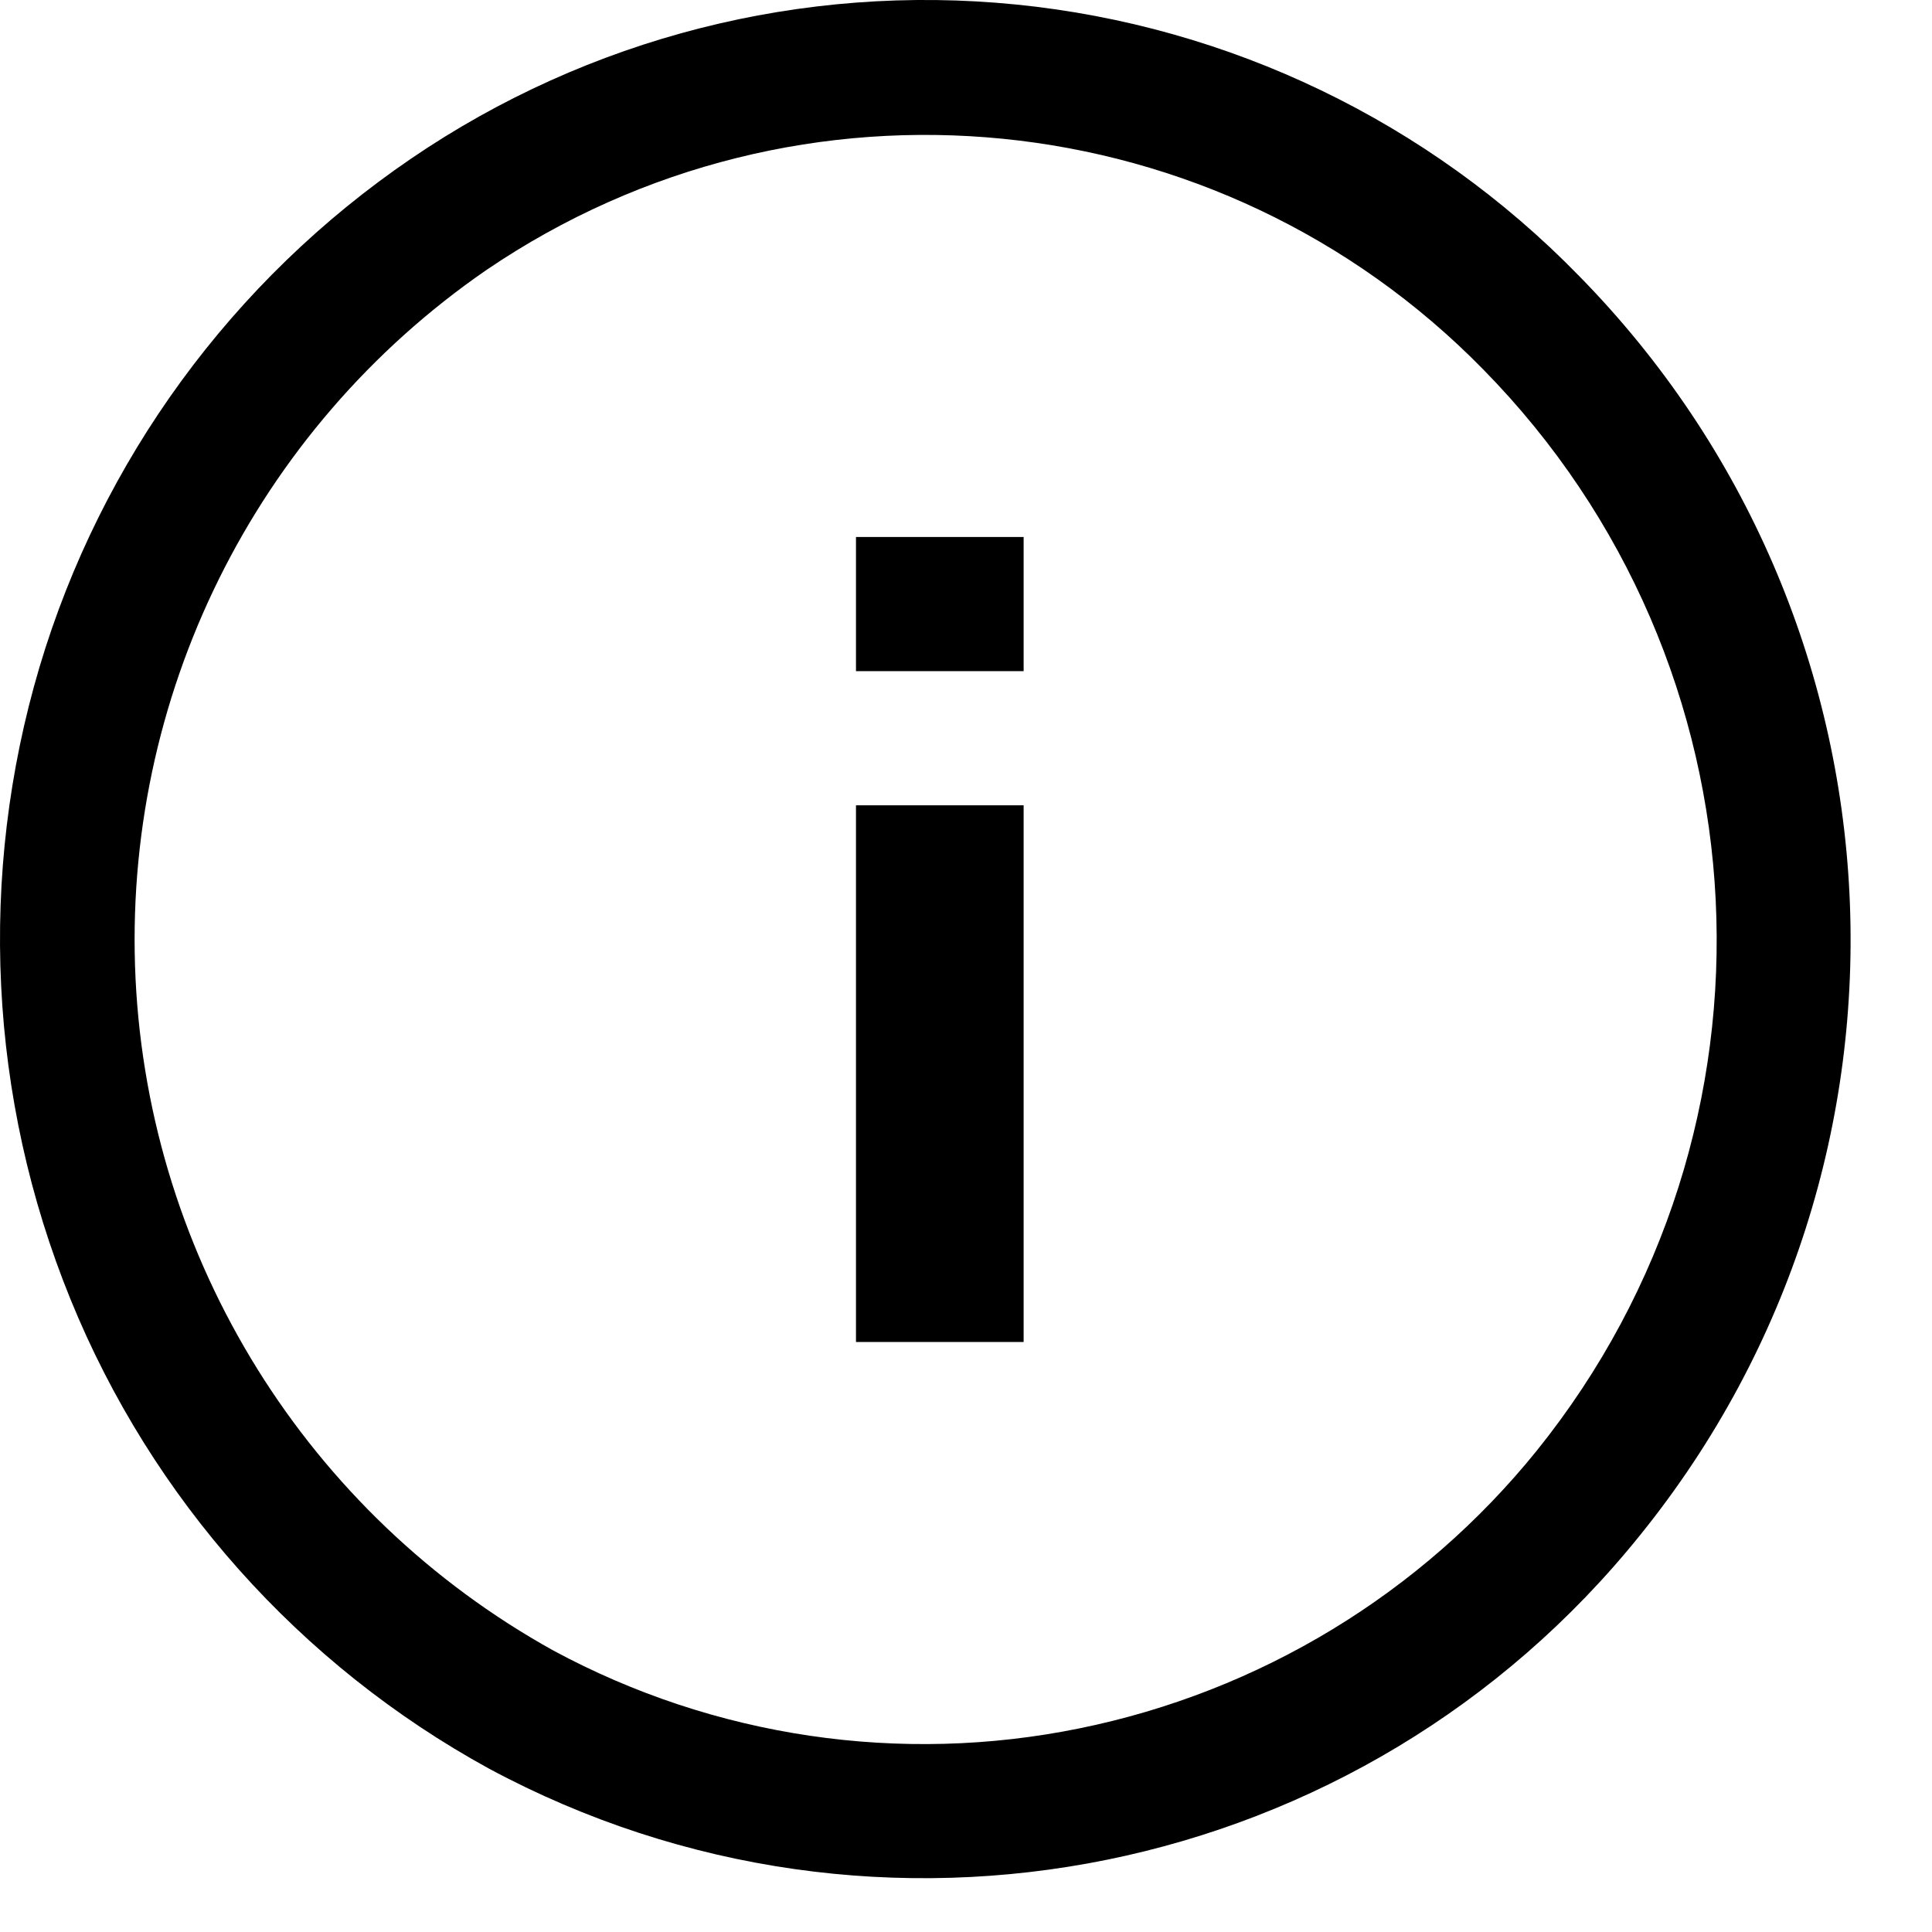
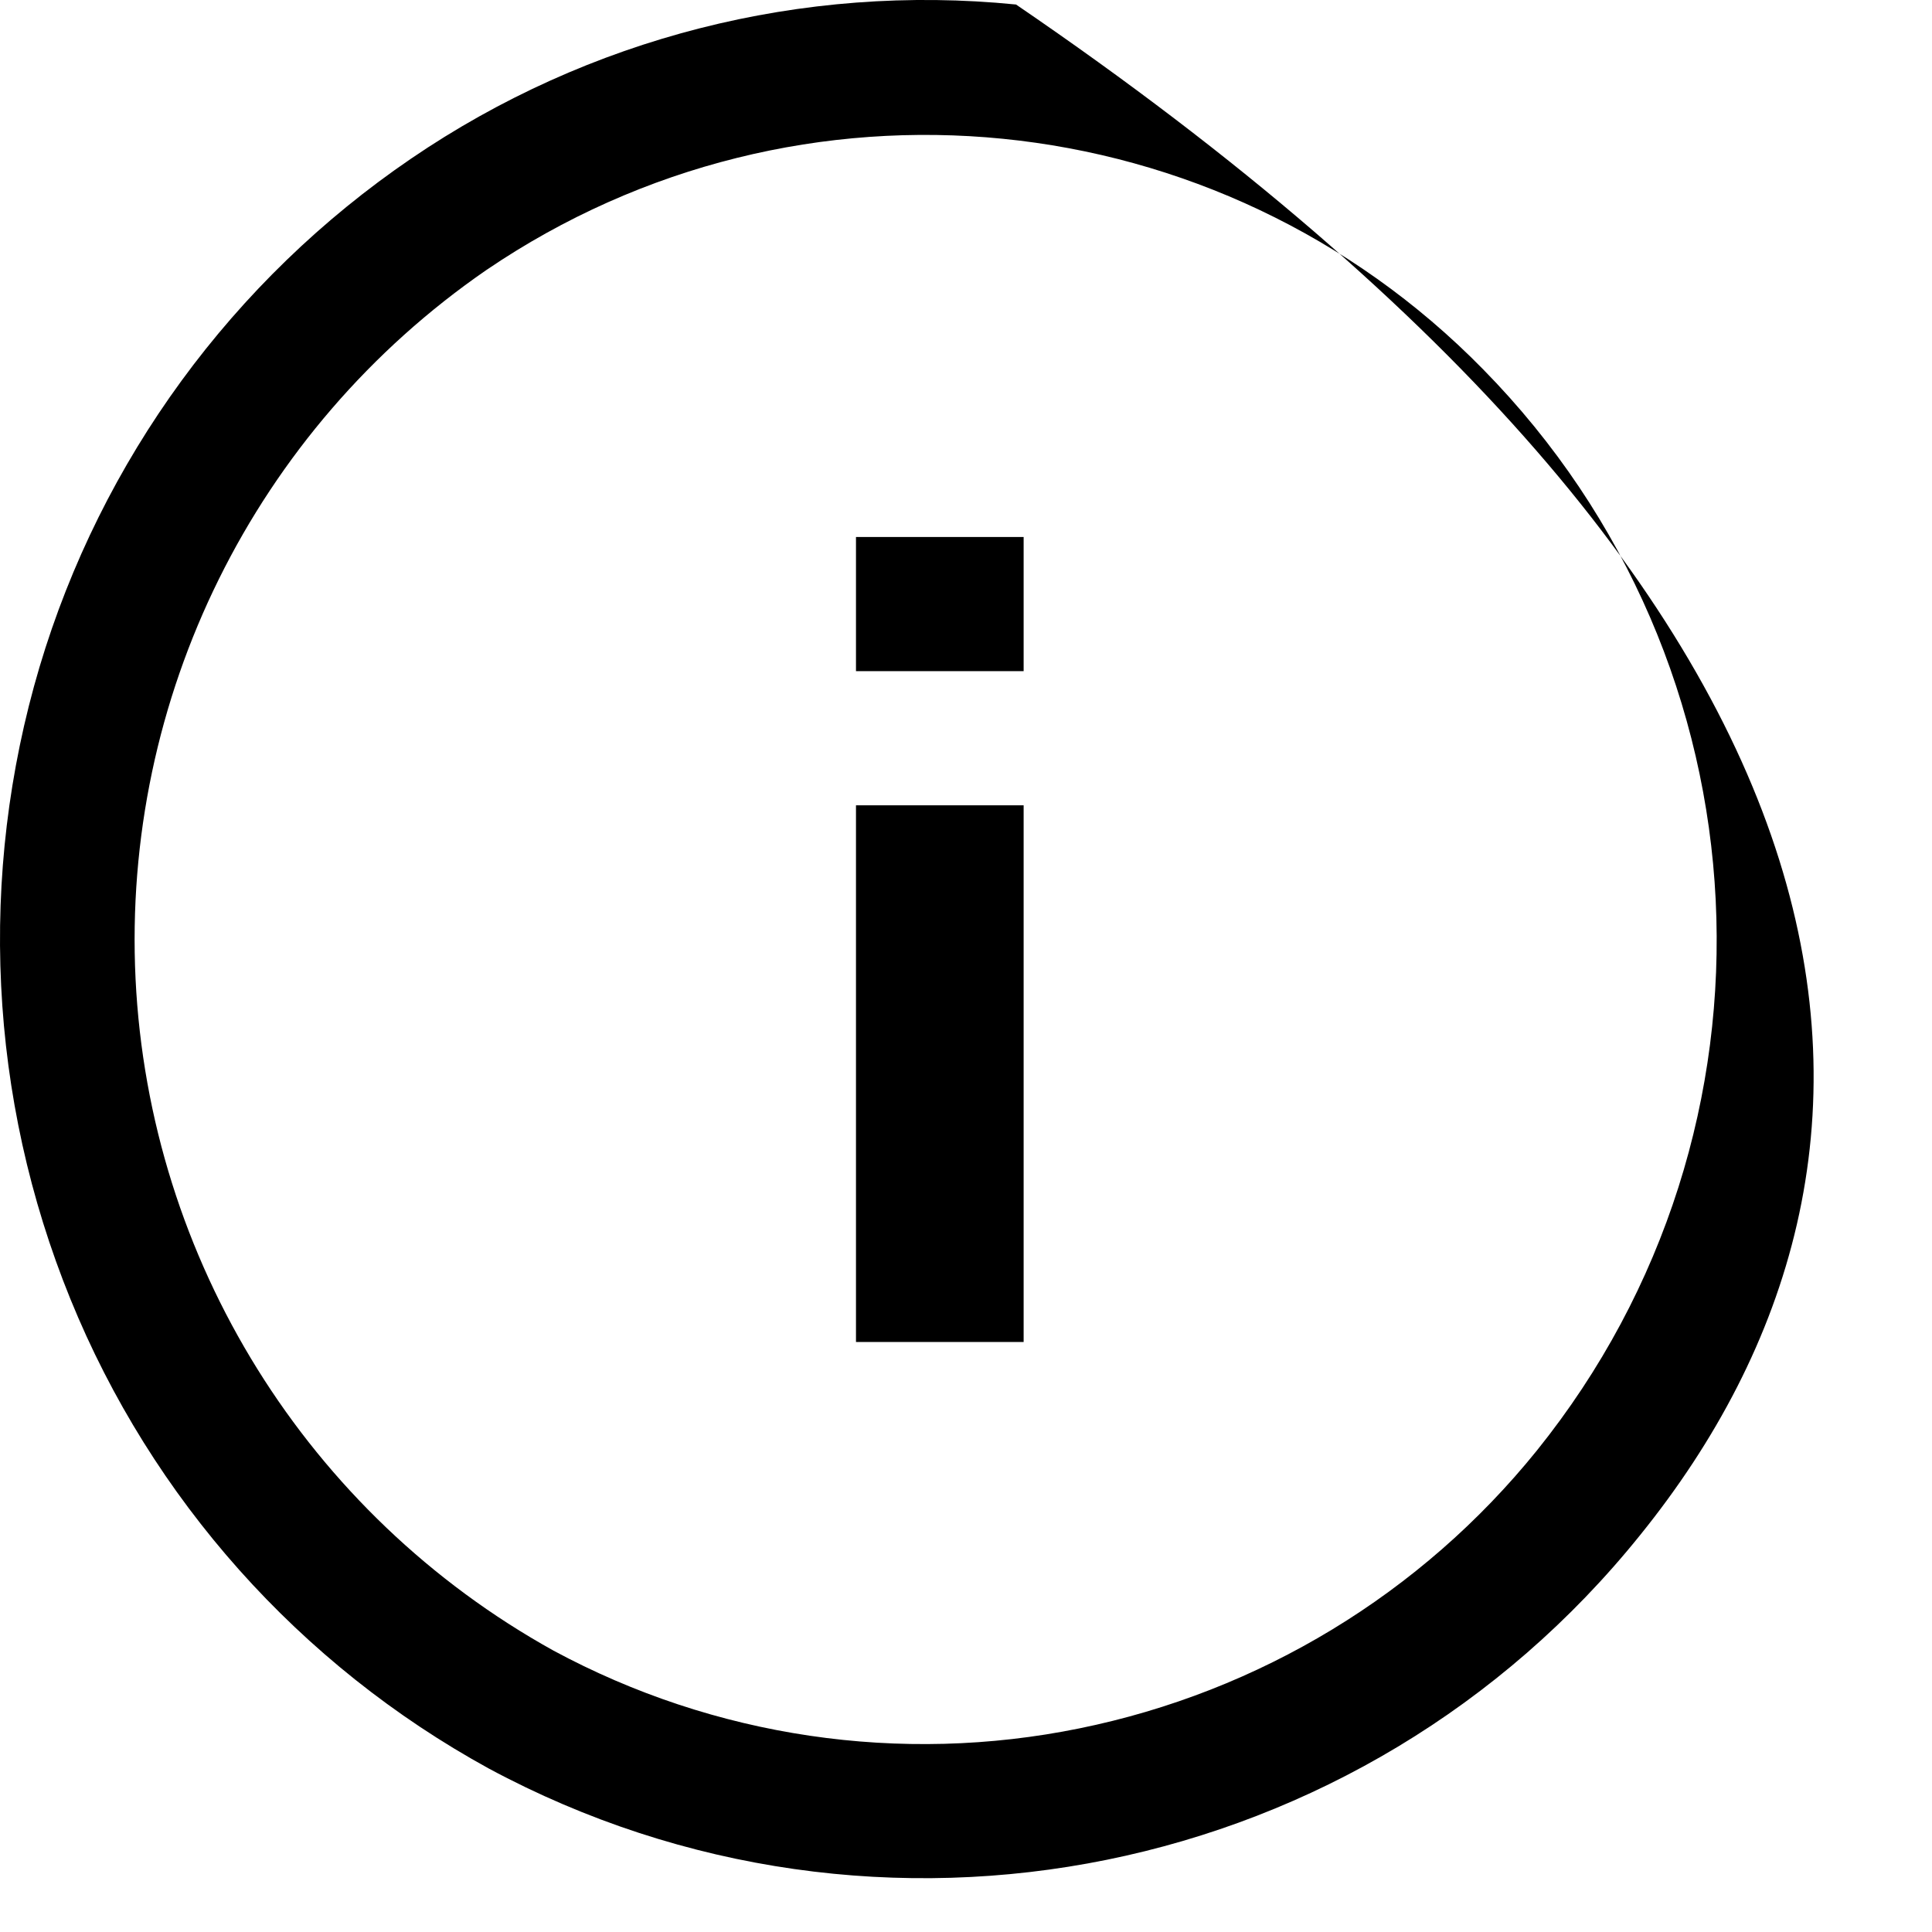
<svg xmlns="http://www.w3.org/2000/svg" width="18" height="18" viewBox="0 0 18 18" fill="none">
-   <path fill-rule="evenodd" clip-rule="evenodd" d="M9.466 0.042C11.455 0.241 13.31 1.134 14.706 2.565C17.853 5.763 18.101 10.813 15.28 14.303C12.696 17.516 8.188 18.43 4.556 16.478C2.792 15.511 1.414 13.966 0.656 12.103C-0.106 10.23 -0.207 8.153 0.368 6.215C0.943 4.285 2.166 2.612 3.83 1.478C5.481 0.352 7.477 -0.157 9.465 0.042L9.466 0.042ZM10.056 16.103C11.734 15.762 13.242 14.848 14.318 13.515C16.731 10.517 16.516 6.186 13.818 3.441C11.354 0.926 7.443 0.536 4.531 2.516C2.372 4.004 1.136 6.502 1.263 9.121C1.391 11.739 2.863 14.106 5.156 15.378C6.654 16.186 8.388 16.443 10.056 16.103H10.056ZM7.975 6.253H9.537V5.003H7.975V6.253ZM9.537 7.503V12.503H7.975V7.503H9.537Z" fill="black" />
+   <path fill-rule="evenodd" clip-rule="evenodd" d="M9.466 0.042C17.853 5.763 18.101 10.813 15.28 14.303C12.696 17.516 8.188 18.43 4.556 16.478C2.792 15.511 1.414 13.966 0.656 12.103C-0.106 10.23 -0.207 8.153 0.368 6.215C0.943 4.285 2.166 2.612 3.83 1.478C5.481 0.352 7.477 -0.157 9.465 0.042L9.466 0.042ZM10.056 16.103C11.734 15.762 13.242 14.848 14.318 13.515C16.731 10.517 16.516 6.186 13.818 3.441C11.354 0.926 7.443 0.536 4.531 2.516C2.372 4.004 1.136 6.502 1.263 9.121C1.391 11.739 2.863 14.106 5.156 15.378C6.654 16.186 8.388 16.443 10.056 16.103H10.056ZM7.975 6.253H9.537V5.003H7.975V6.253ZM9.537 7.503V12.503H7.975V7.503H9.537Z" fill="black" />
</svg>